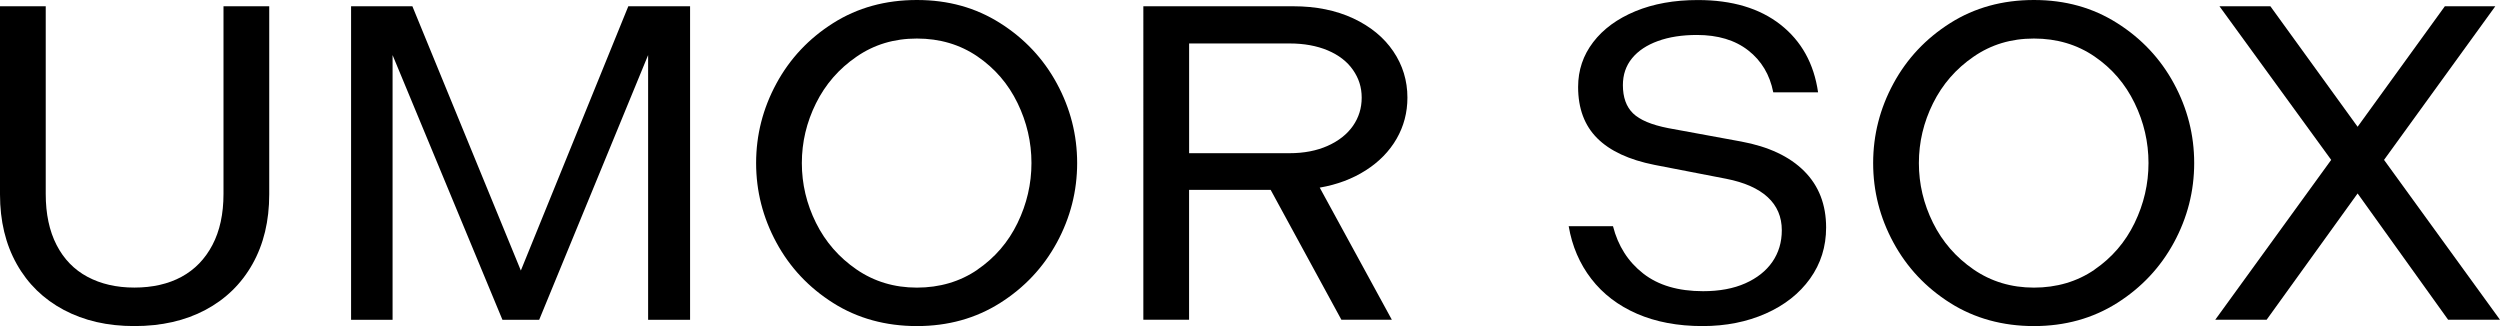
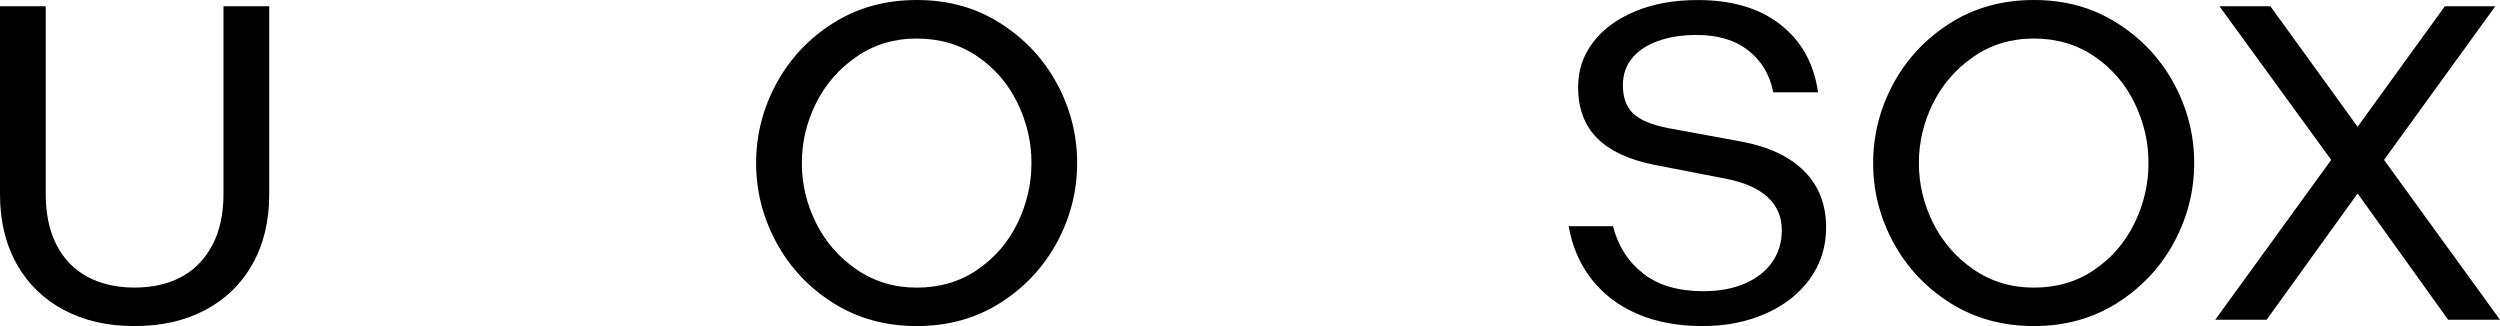
<svg xmlns="http://www.w3.org/2000/svg" viewBox="0 0 650 84.78" id="Layer_2">
  <g id="Logo_Black">
    <g id="Logo">
      <path d="M16.61,80.59c-5.27-2.8-9.36-6.77-12.26-11.94C1.45,63.49,0,57.45,0,50.54V1.63h11.89v48.79c0,5.2.94,9.63,2.82,13.28,1.88,3.65,4.55,6.41,8.03,8.27,3.47,1.86,7.54,2.8,12.2,2.8s8.83-.93,12.26-2.8c3.43-1.86,6.11-4.62,8.03-8.27,1.92-3.65,2.88-8.07,2.88-13.28V1.63h11.89v48.91c0,6.91-1.45,12.95-4.35,18.11-2.9,5.16-6.99,9.14-12.26,11.94-5.27,2.8-11.42,4.19-18.45,4.19s-13.06-1.4-18.33-4.19Z" />
-       <path d="M91.29,1.63h15.93l28.2,68.71L163.36,1.63h16.06v81.52h-10.91V14.32l-28.32,68.82h-9.56L102.07,14.32v68.82h-10.79V1.63Z" />
      <path d="M216.63,78.78c-6.33-4-11.26-9.24-14.77-15.72-3.51-6.48-5.27-13.37-5.27-20.67s1.76-14.19,5.27-20.67c3.51-6.48,8.44-11.72,14.77-15.72,6.33-4,13.58-6,21.76-6s15.3,2,21.63,6c6.33,4,11.26,9.24,14.77,15.72,3.51,6.48,5.27,13.37,5.27,20.67s-1.76,14.19-5.27,20.67c-3.52,6.48-8.44,11.72-14.77,15.72-6.33,4-13.54,6-21.63,6s-15.43-2-21.76-6ZM254.14,70.1c4.53-3.1,8.01-7.14,10.42-12.11,2.41-4.97,3.62-10.17,3.62-15.6s-1.21-10.64-3.62-15.6c-2.41-4.97-5.89-9.01-10.42-12.11-4.54-3.1-9.79-4.66-15.75-4.66s-11.12,1.57-15.69,4.72c-4.58,3.14-8.09,7.18-10.54,12.11-2.45,4.93-3.68,10.11-3.68,15.55s1.23,10.62,3.68,15.55c2.45,4.93,5.97,8.97,10.54,12.11,4.58,3.14,9.81,4.72,15.69,4.72s11.22-1.55,15.75-4.66Z" />
-       <path d="M297.28,1.63h38.98c5.88,0,11.07,1.05,15.57,3.14,4.49,2.1,7.97,4.95,10.42,8.56,2.45,3.61,3.68,7.63,3.68,12.05,0,3.88-.94,7.45-2.82,10.71-1.88,3.26-4.56,6-8.03,8.21-3.47,2.21-7.46,3.71-11.95,4.48l18.75,34.35h-13.12l-18.39-33.77h-21.21v33.77h-11.89V1.63ZM345.21,37.91c2.86-1.28,5.04-3.01,6.56-5.18,1.51-2.17,2.27-4.62,2.27-7.34s-.76-5.05-2.27-7.22c-1.51-2.17-3.7-3.86-6.56-5.07-2.86-1.2-6.17-1.8-9.93-1.8h-26.11v28.53h26.11c3.76,0,7.07-.64,9.93-1.92Z" />
      <path d="M425.63,81.58c-4.9-2.13-8.87-5.16-11.89-9.08-3.03-3.92-4.99-8.48-5.88-13.68h11.52c1.31,5.12,3.92,9.22,7.85,12.29,3.92,3.07,9.11,4.6,15.57,4.6,4.25,0,7.91-.68,10.97-2.04,3.06-1.36,5.41-3.22,7.05-5.59,1.63-2.37,2.45-5.1,2.45-8.21,0-3.49-1.22-6.36-3.68-8.62-2.45-2.25-6.05-3.84-10.79-4.77l-18.63-3.61c-6.62-1.32-11.59-3.63-14.89-6.93-3.31-3.3-4.97-7.74-4.97-13.33,0-4.35,1.3-8.23,3.92-11.65,2.61-3.42,6.27-6.09,10.97-8.04,4.7-1.94,10.11-2.91,16.24-2.91,8.91,0,16.08,2.14,21.51,6.41,5.43,4.27,8.68,10.13,9.75,17.58h-11.65c-.9-4.58-3.07-8.21-6.5-10.89-3.43-2.68-7.89-4.02-13.36-4.02-3.84,0-7.21.52-10.11,1.57-2.9,1.05-5.15,2.54-6.74,4.48-1.59,1.94-2.39,4.27-2.39,6.99,0,3.18.88,5.63,2.64,7.34,1.76,1.71,4.8,2.99,9.13,3.84l19,3.49c7.11,1.32,12.56,3.88,16.37,7.69,3.8,3.8,5.7,8.7,5.7,14.67,0,4.97-1.39,9.39-4.17,13.28-2.78,3.88-6.62,6.91-11.52,9.08-4.9,2.17-10.38,3.26-16.43,3.26-6.46,0-12.14-1.07-17.04-3.2Z" />
      <path d="M507.06,78.78c-6.33-4-11.26-9.24-14.77-15.72-3.52-6.48-5.27-13.37-5.27-20.67s1.76-14.19,5.27-20.67c3.51-6.48,8.44-11.72,14.77-15.72,6.33-4,13.58-6,21.76-6s15.3,2,21.63,6c6.33,4,11.26,9.24,14.77,15.72,3.51,6.48,5.27,13.37,5.27,20.67s-1.76,14.19-5.27,20.67c-3.52,6.48-8.44,11.72-14.77,15.72-6.33,4-13.54,6-21.63,6s-15.42-2-21.76-6ZM544.57,70.1c4.53-3.1,8.01-7.14,10.42-12.11,2.41-4.97,3.62-10.17,3.62-15.6s-1.2-10.64-3.62-15.6c-2.41-4.97-5.88-9.01-10.42-12.11-4.54-3.1-9.79-4.66-15.75-4.66s-11.12,1.57-15.69,4.72c-4.58,3.14-8.09,7.18-10.54,12.11-2.45,4.93-3.68,10.11-3.68,15.55s1.23,10.62,3.68,15.55c2.45,4.93,5.97,8.97,10.54,12.11,4.57,3.14,9.81,4.72,15.69,4.72s11.22-1.55,15.75-4.66Z" />
      <path d="M606.11,41.57l-29.05-39.94h13.24l22.68,31.33,22.68-31.33h13.12l-28.93,39.94,30.15,41.57h-13.48l-23.54-32.84-23.66,32.84h-13.36l30.15-41.57Z" />
    </g>
  </g>
</svg>